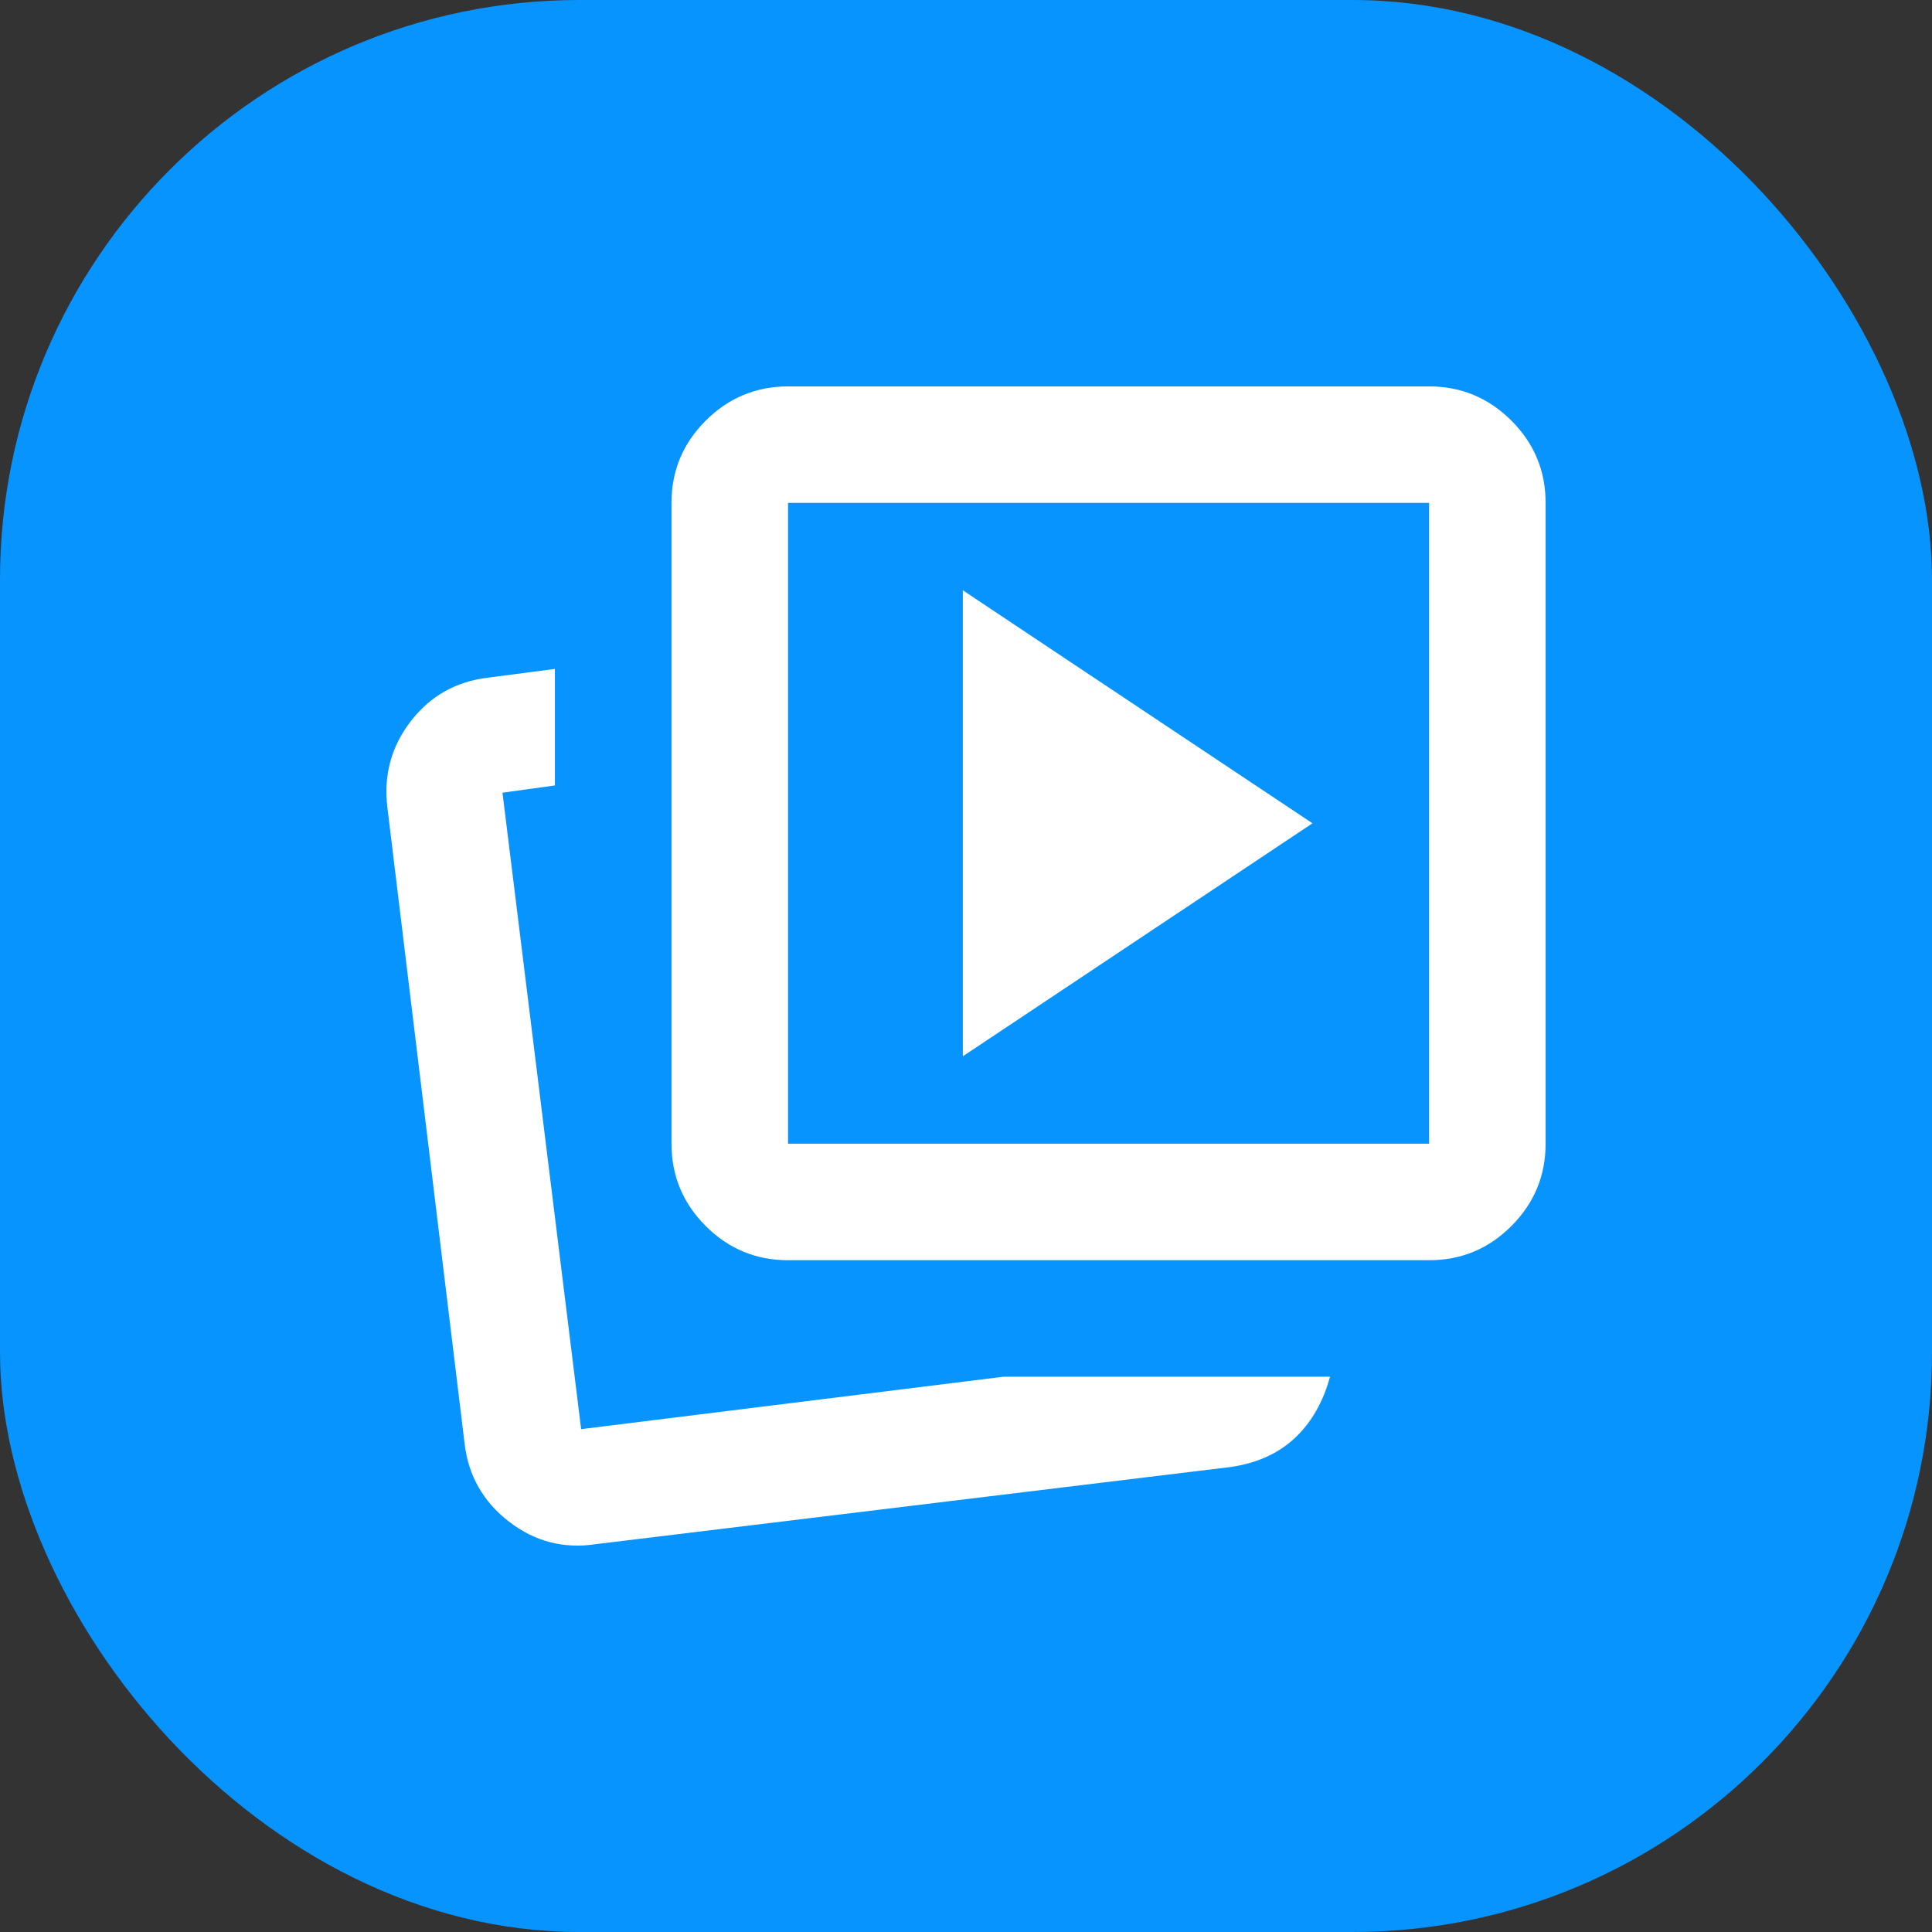
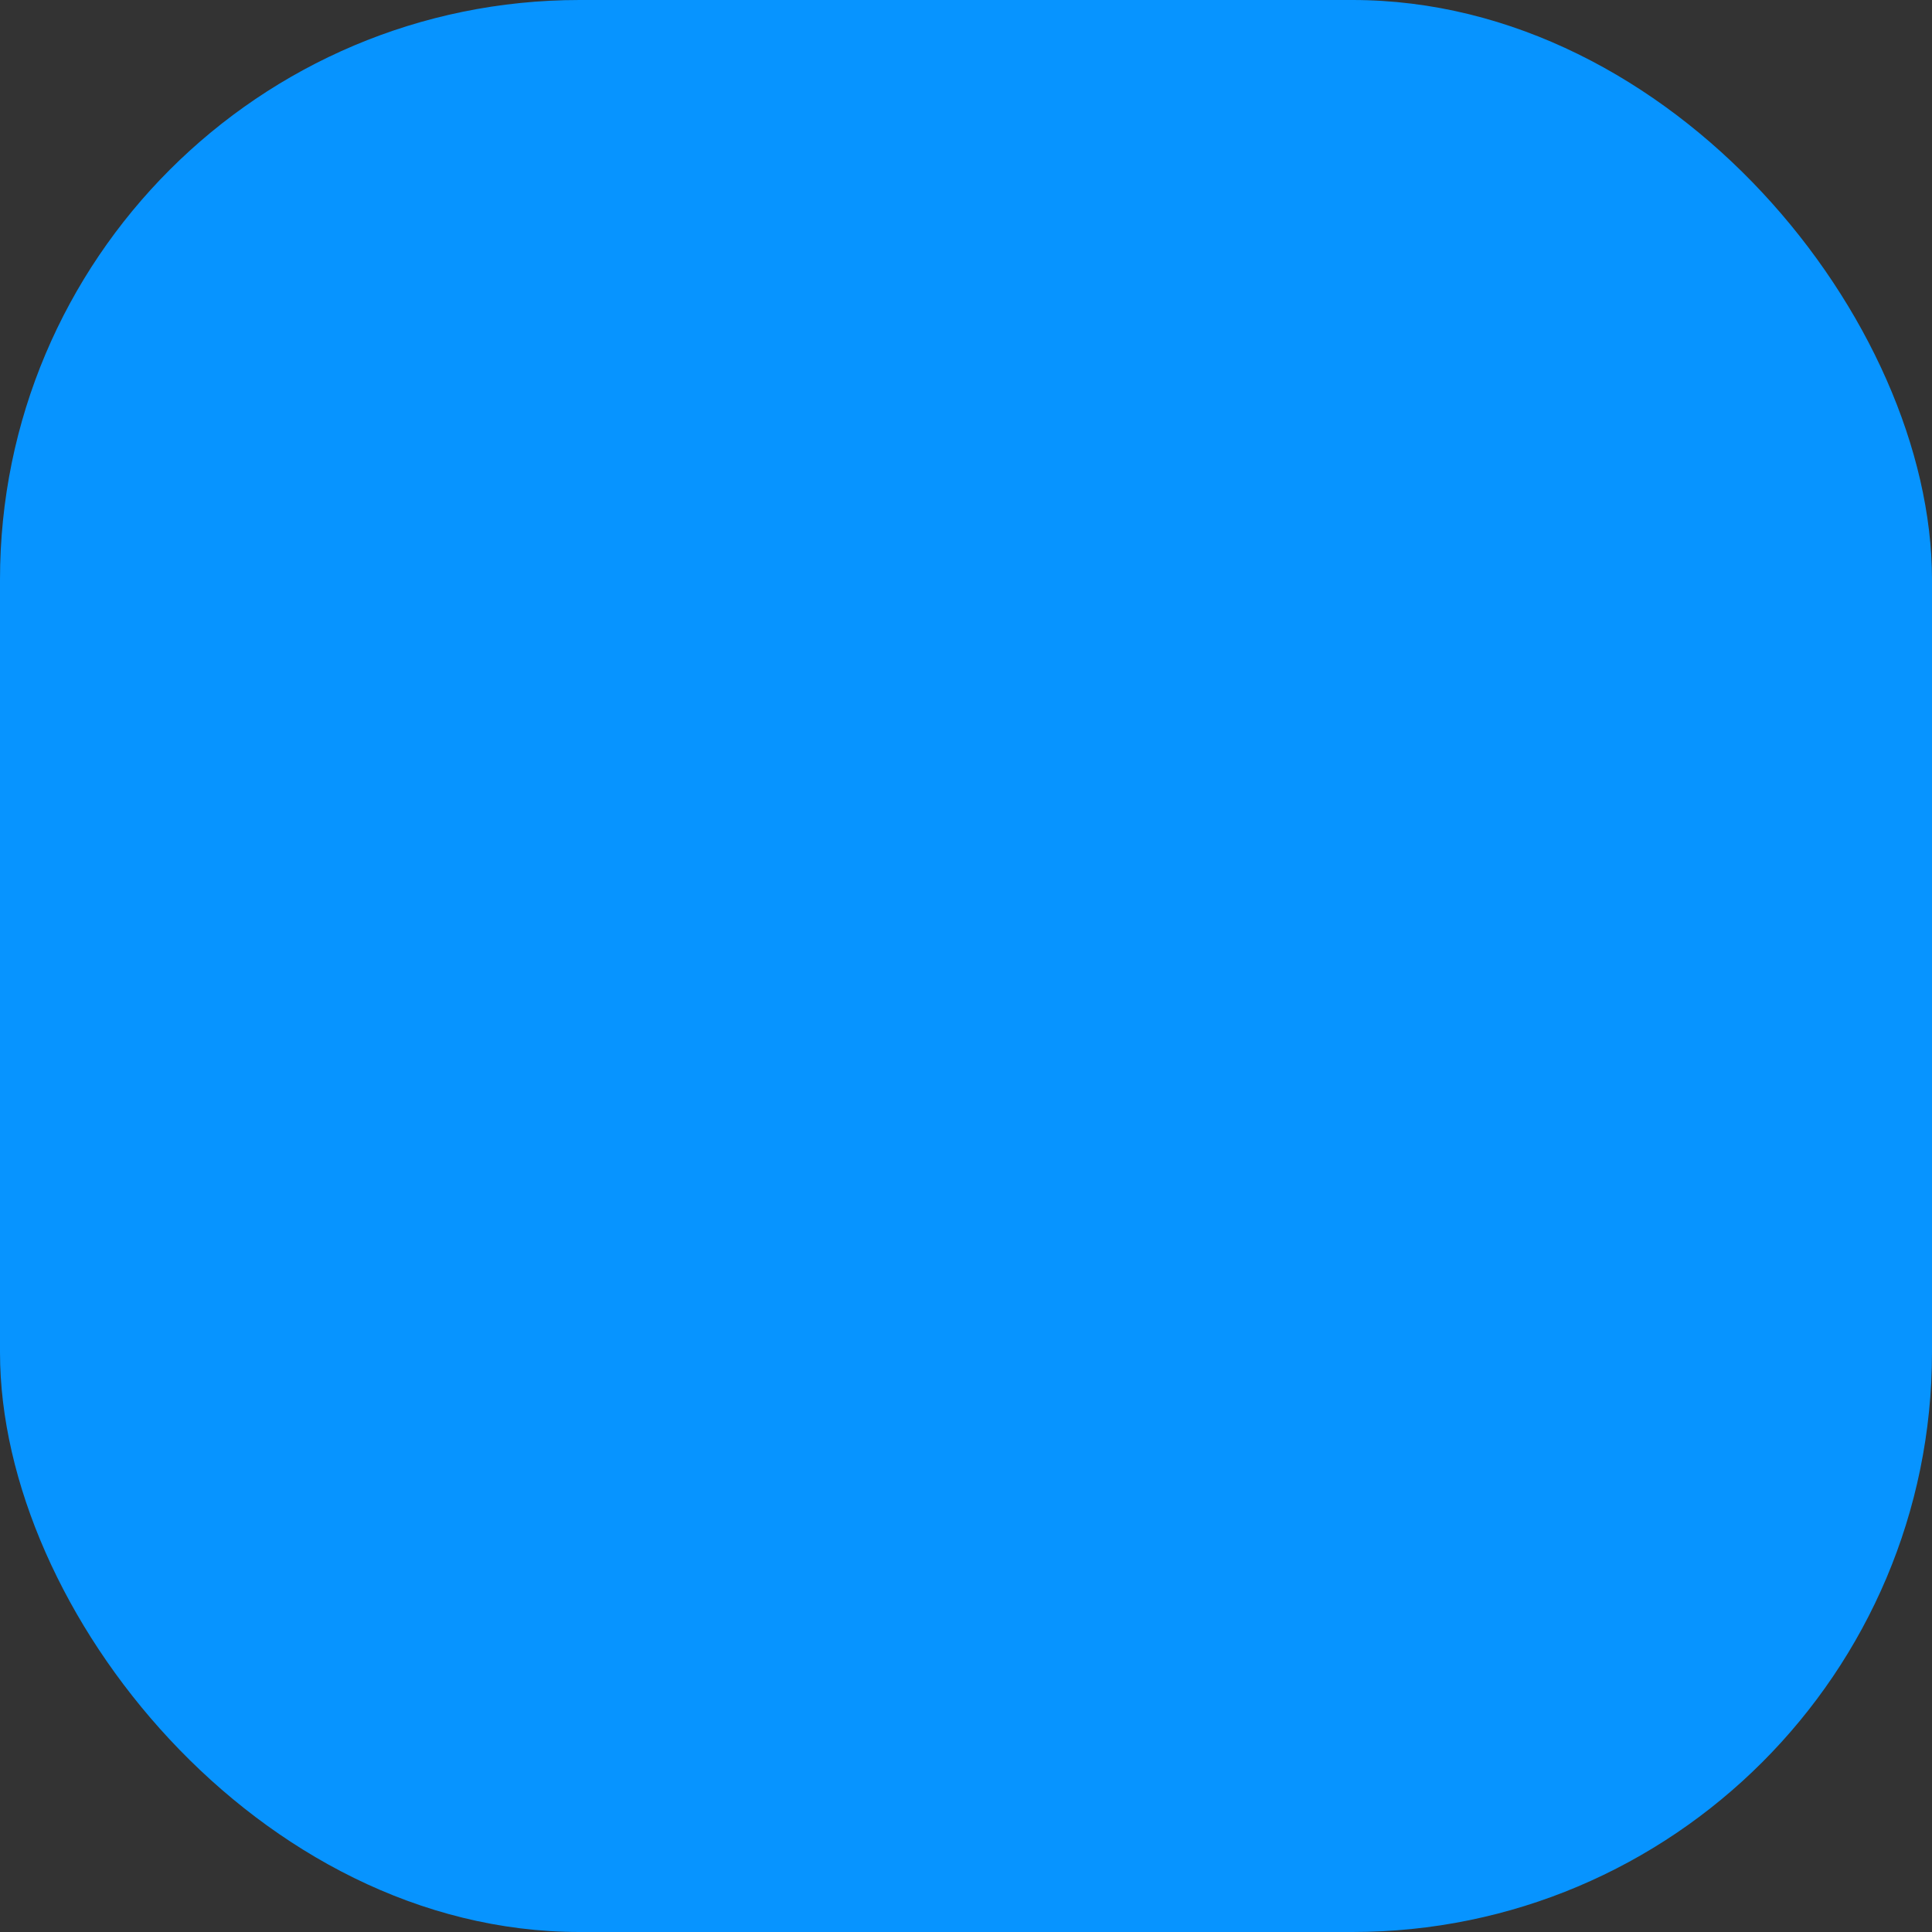
<svg xmlns="http://www.w3.org/2000/svg" width="50" height="50" viewBox="0 0 50 50" fill="none">
  <rect x="0" y="0" width="50" height="50" fill="#333333" stroke="none" />
  <rect width="50" height="50" rx="15" fill="#0794FF" />
-   <path d="M24.918 27.337L33.967 21.307L24.918 15.277V27.337ZM25.974 35.629H34.42C34.244 36.282 33.942 36.81 33.515 37.212C33.088 37.614 32.535 37.865 31.856 37.965L15.417 39.963C14.587 40.089 13.839 39.894 13.173 39.38C12.506 38.865 12.123 38.193 12.024 37.362L10.025 20.892C9.925 20.063 10.126 19.322 10.628 18.669C11.131 18.015 11.797 17.638 12.627 17.538L14.361 17.312V20.327L13.004 20.515L15.04 36.986L25.974 35.629ZM20.394 32.614C19.564 32.614 18.855 32.319 18.264 31.729C17.674 31.139 17.378 30.429 17.378 29.599V13.015C17.378 12.186 17.673 11.476 18.264 10.886C18.855 10.296 19.565 10.001 20.394 10H36.984C37.813 10 38.523 10.296 39.115 10.886C39.706 11.477 40.001 12.187 40 13.015V29.599C40 30.428 39.705 31.138 39.115 31.729C38.525 32.32 37.814 32.615 36.984 32.614H20.394ZM20.394 29.599H36.984V13.015H20.394V29.599Z" fill="white" />
</svg>